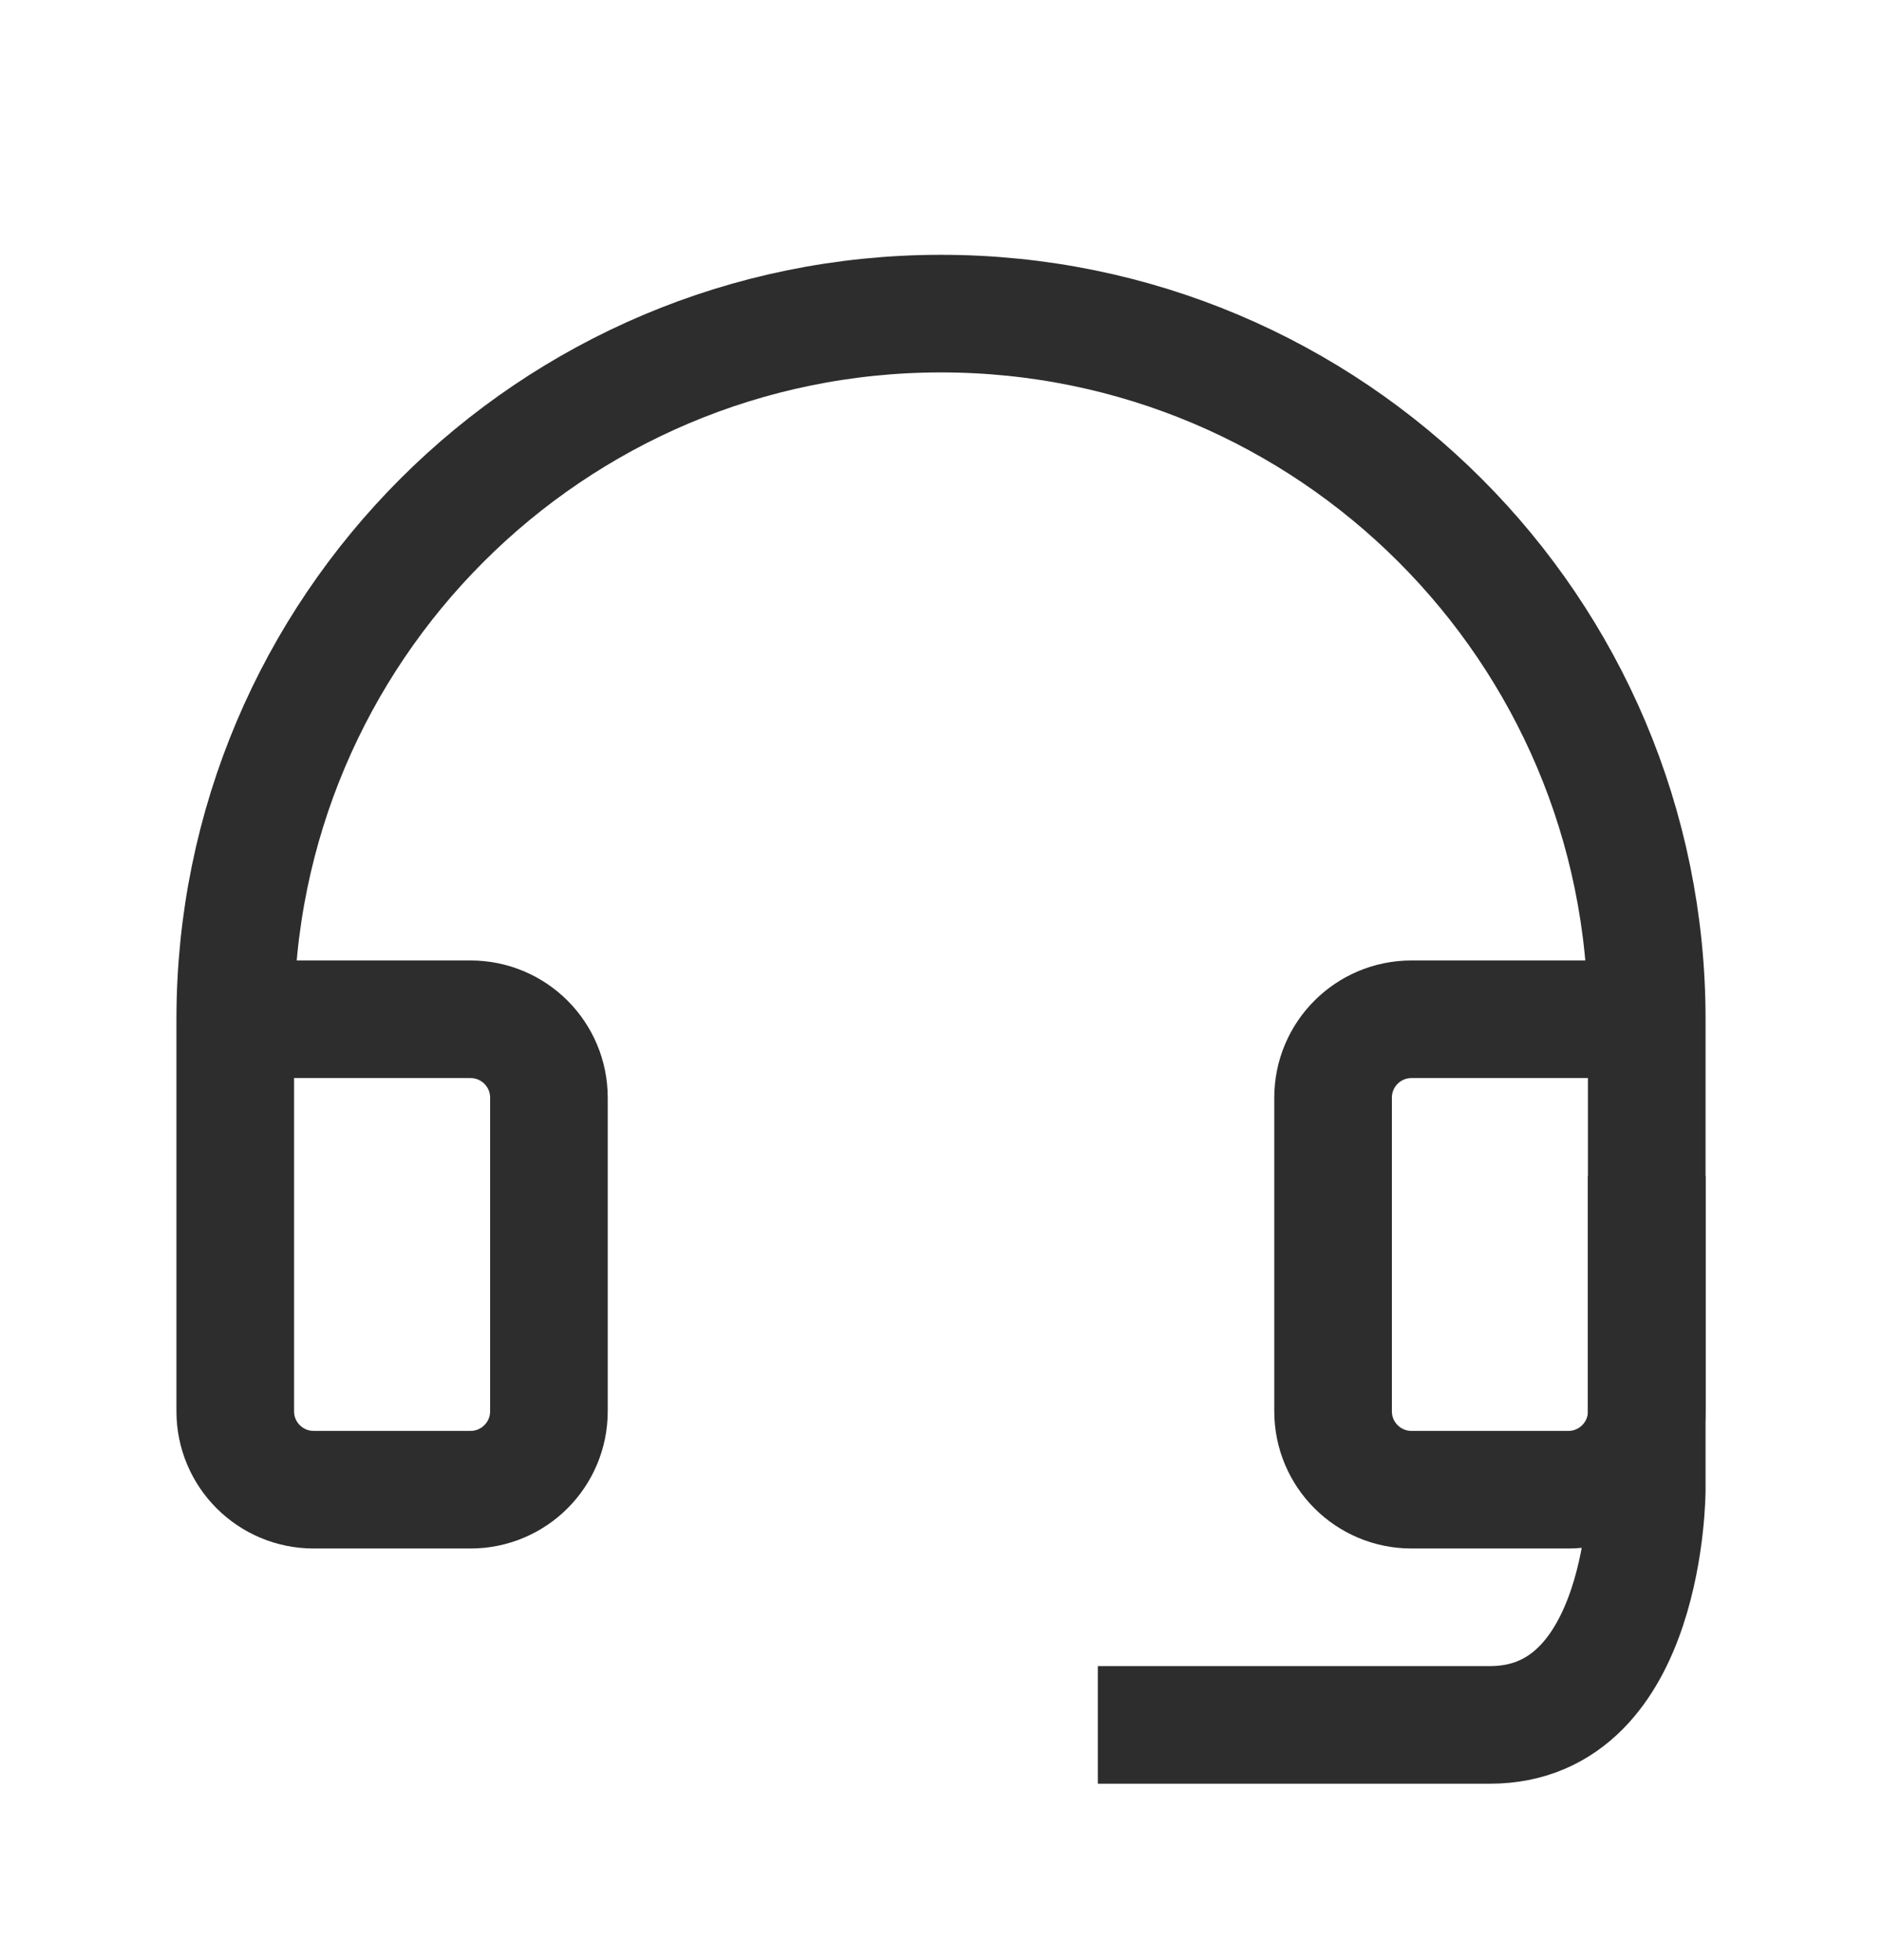
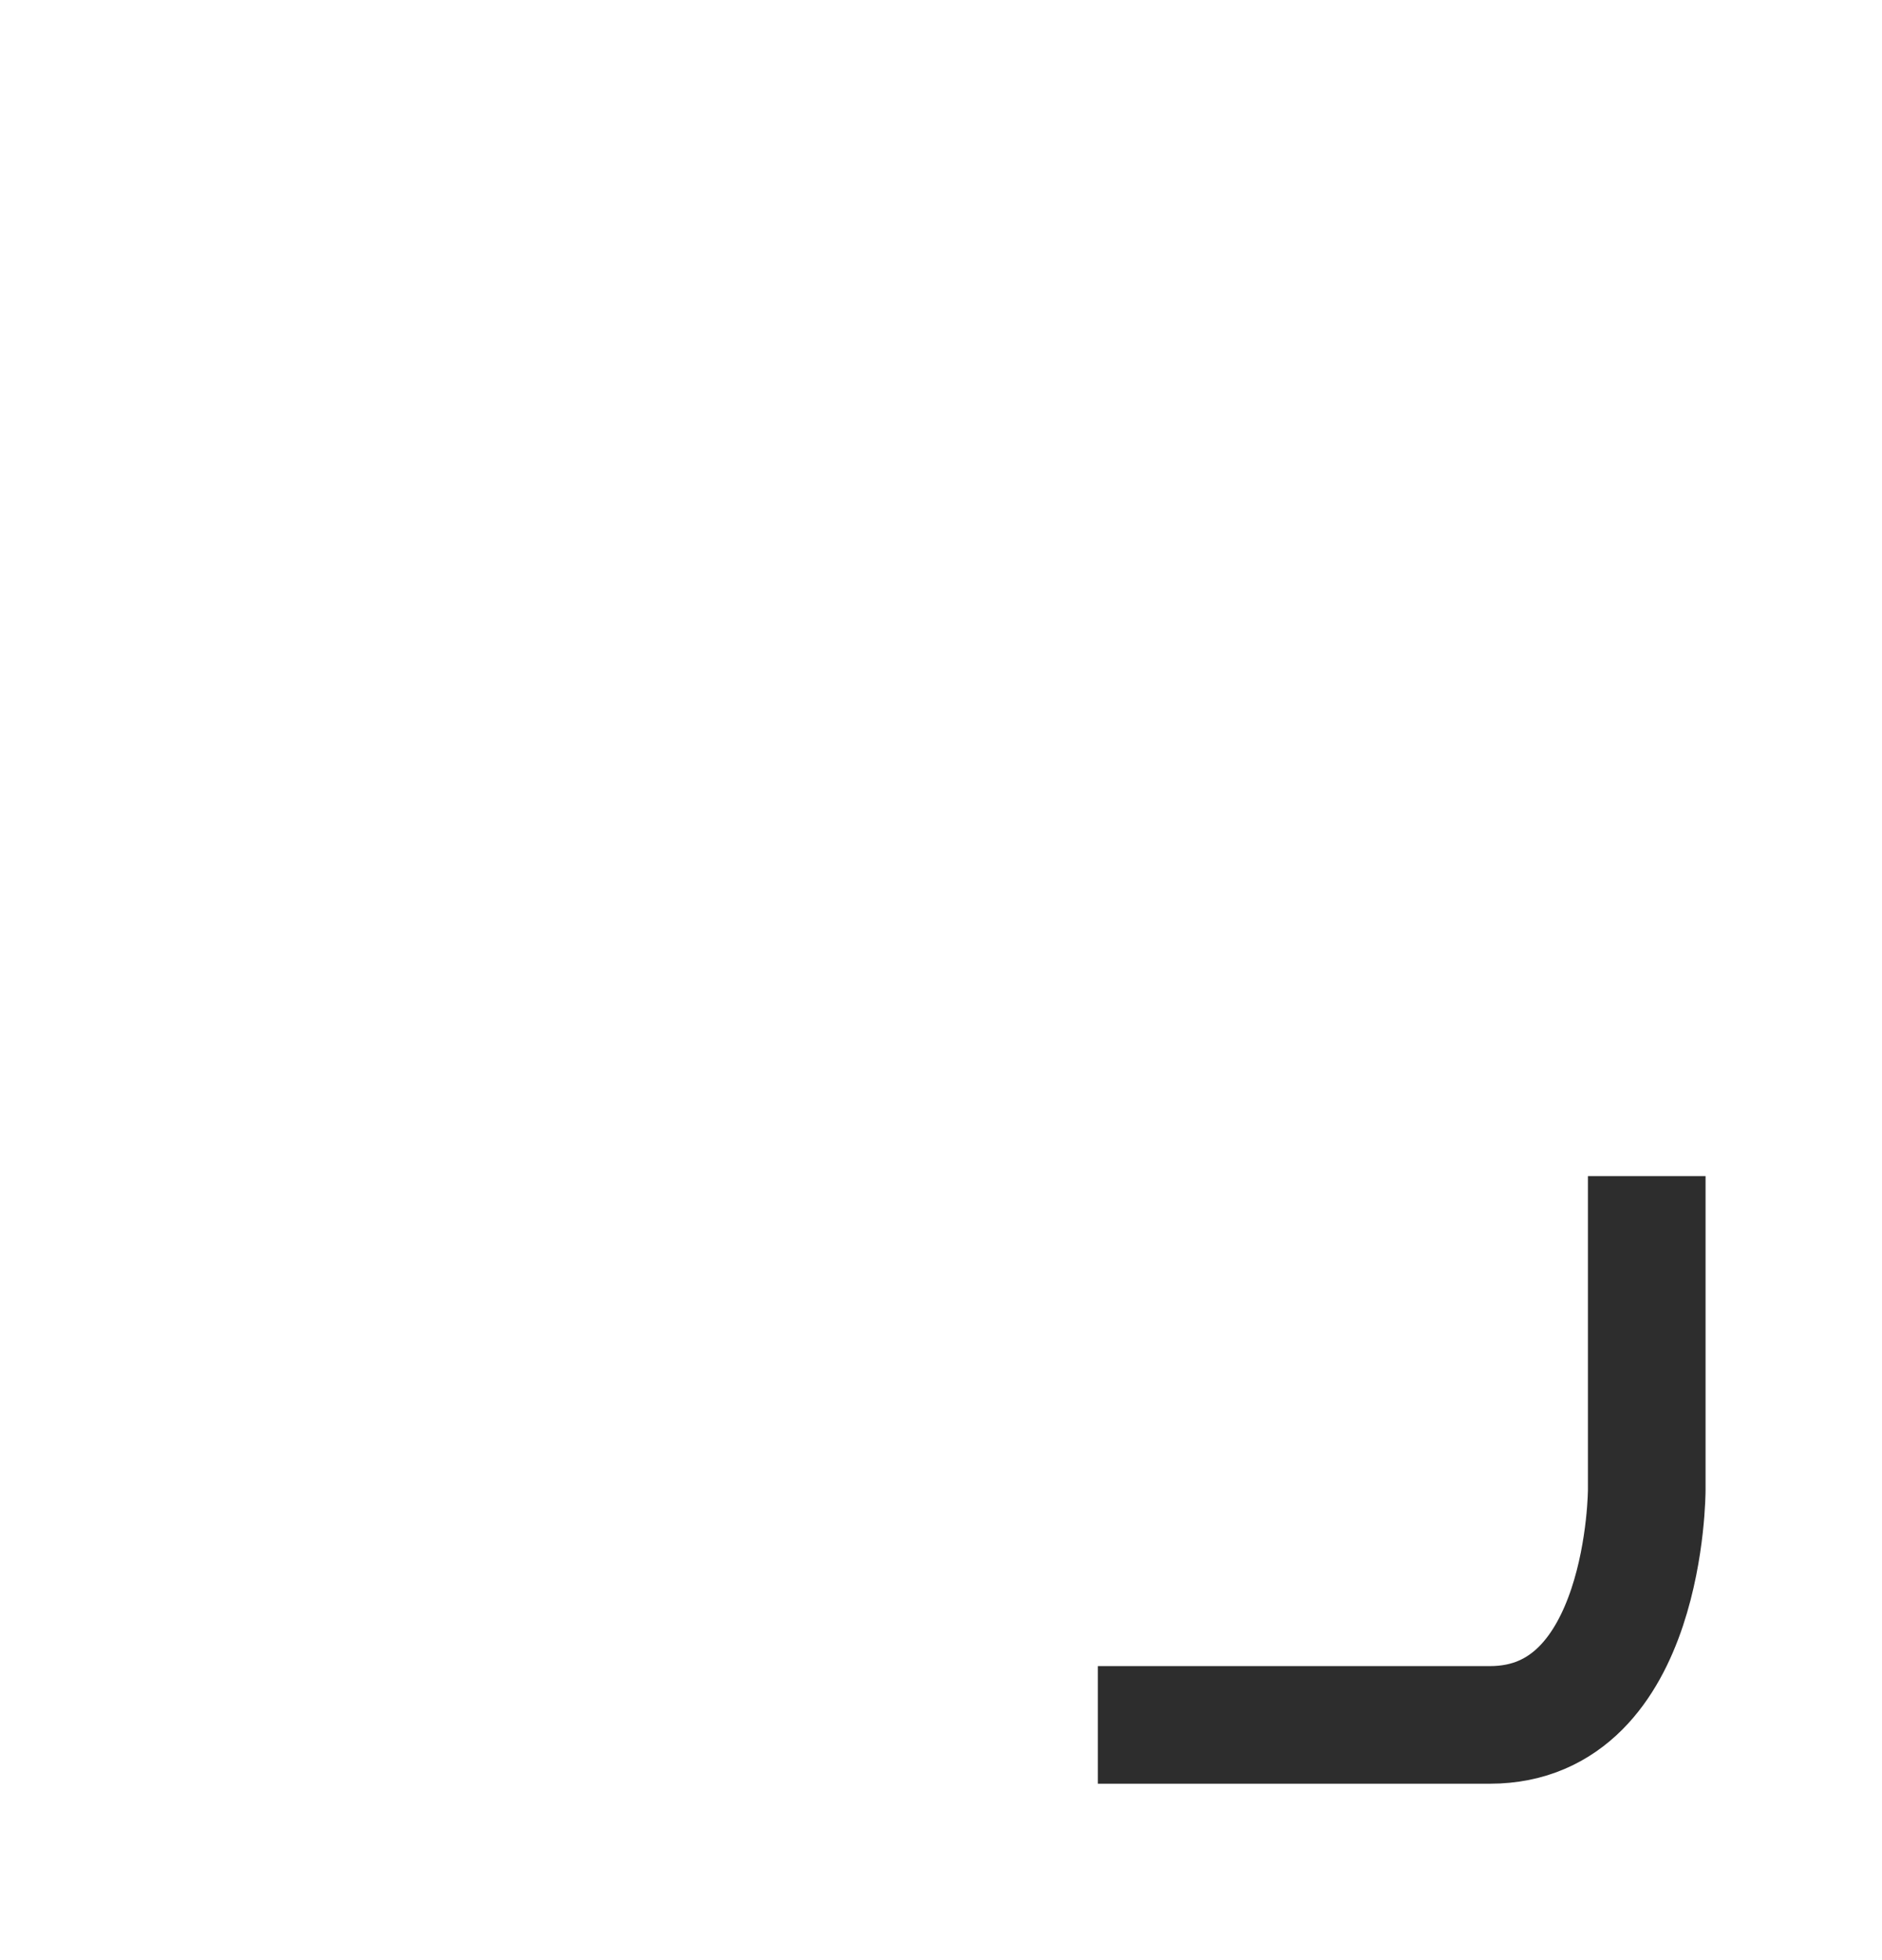
<svg xmlns="http://www.w3.org/2000/svg" width="48" height="50" viewBox="0 0 48 50" fill="none">
  <g id="svg">
    <g id="hamburger">
-       <path id="Oval" d="M42 26H36C34.895 26 34 26.895 34 28V36C34 37.105 34.895 38 36 38H40C41.105 38 42 37.105 42 36V26C42 16.059 33.941 8 24 8C14.059 8 6 16.059 6 26V36C6 37.105 6.895 38 8 38H12C13.105 38 14 37.105 14 36V28C14 26.895 13.105 26 12 26H6" stroke="#2D2D2D" stroke-width="3" />
-     </g>
+       </g>
    <path id="Path 50" d="M42 30V38C42 38 42 44 38 44C34 44 28 44 28 44" stroke="#2D2D2D" stroke-width="3" stroke-linejoin="round" />
  </g>
</svg>